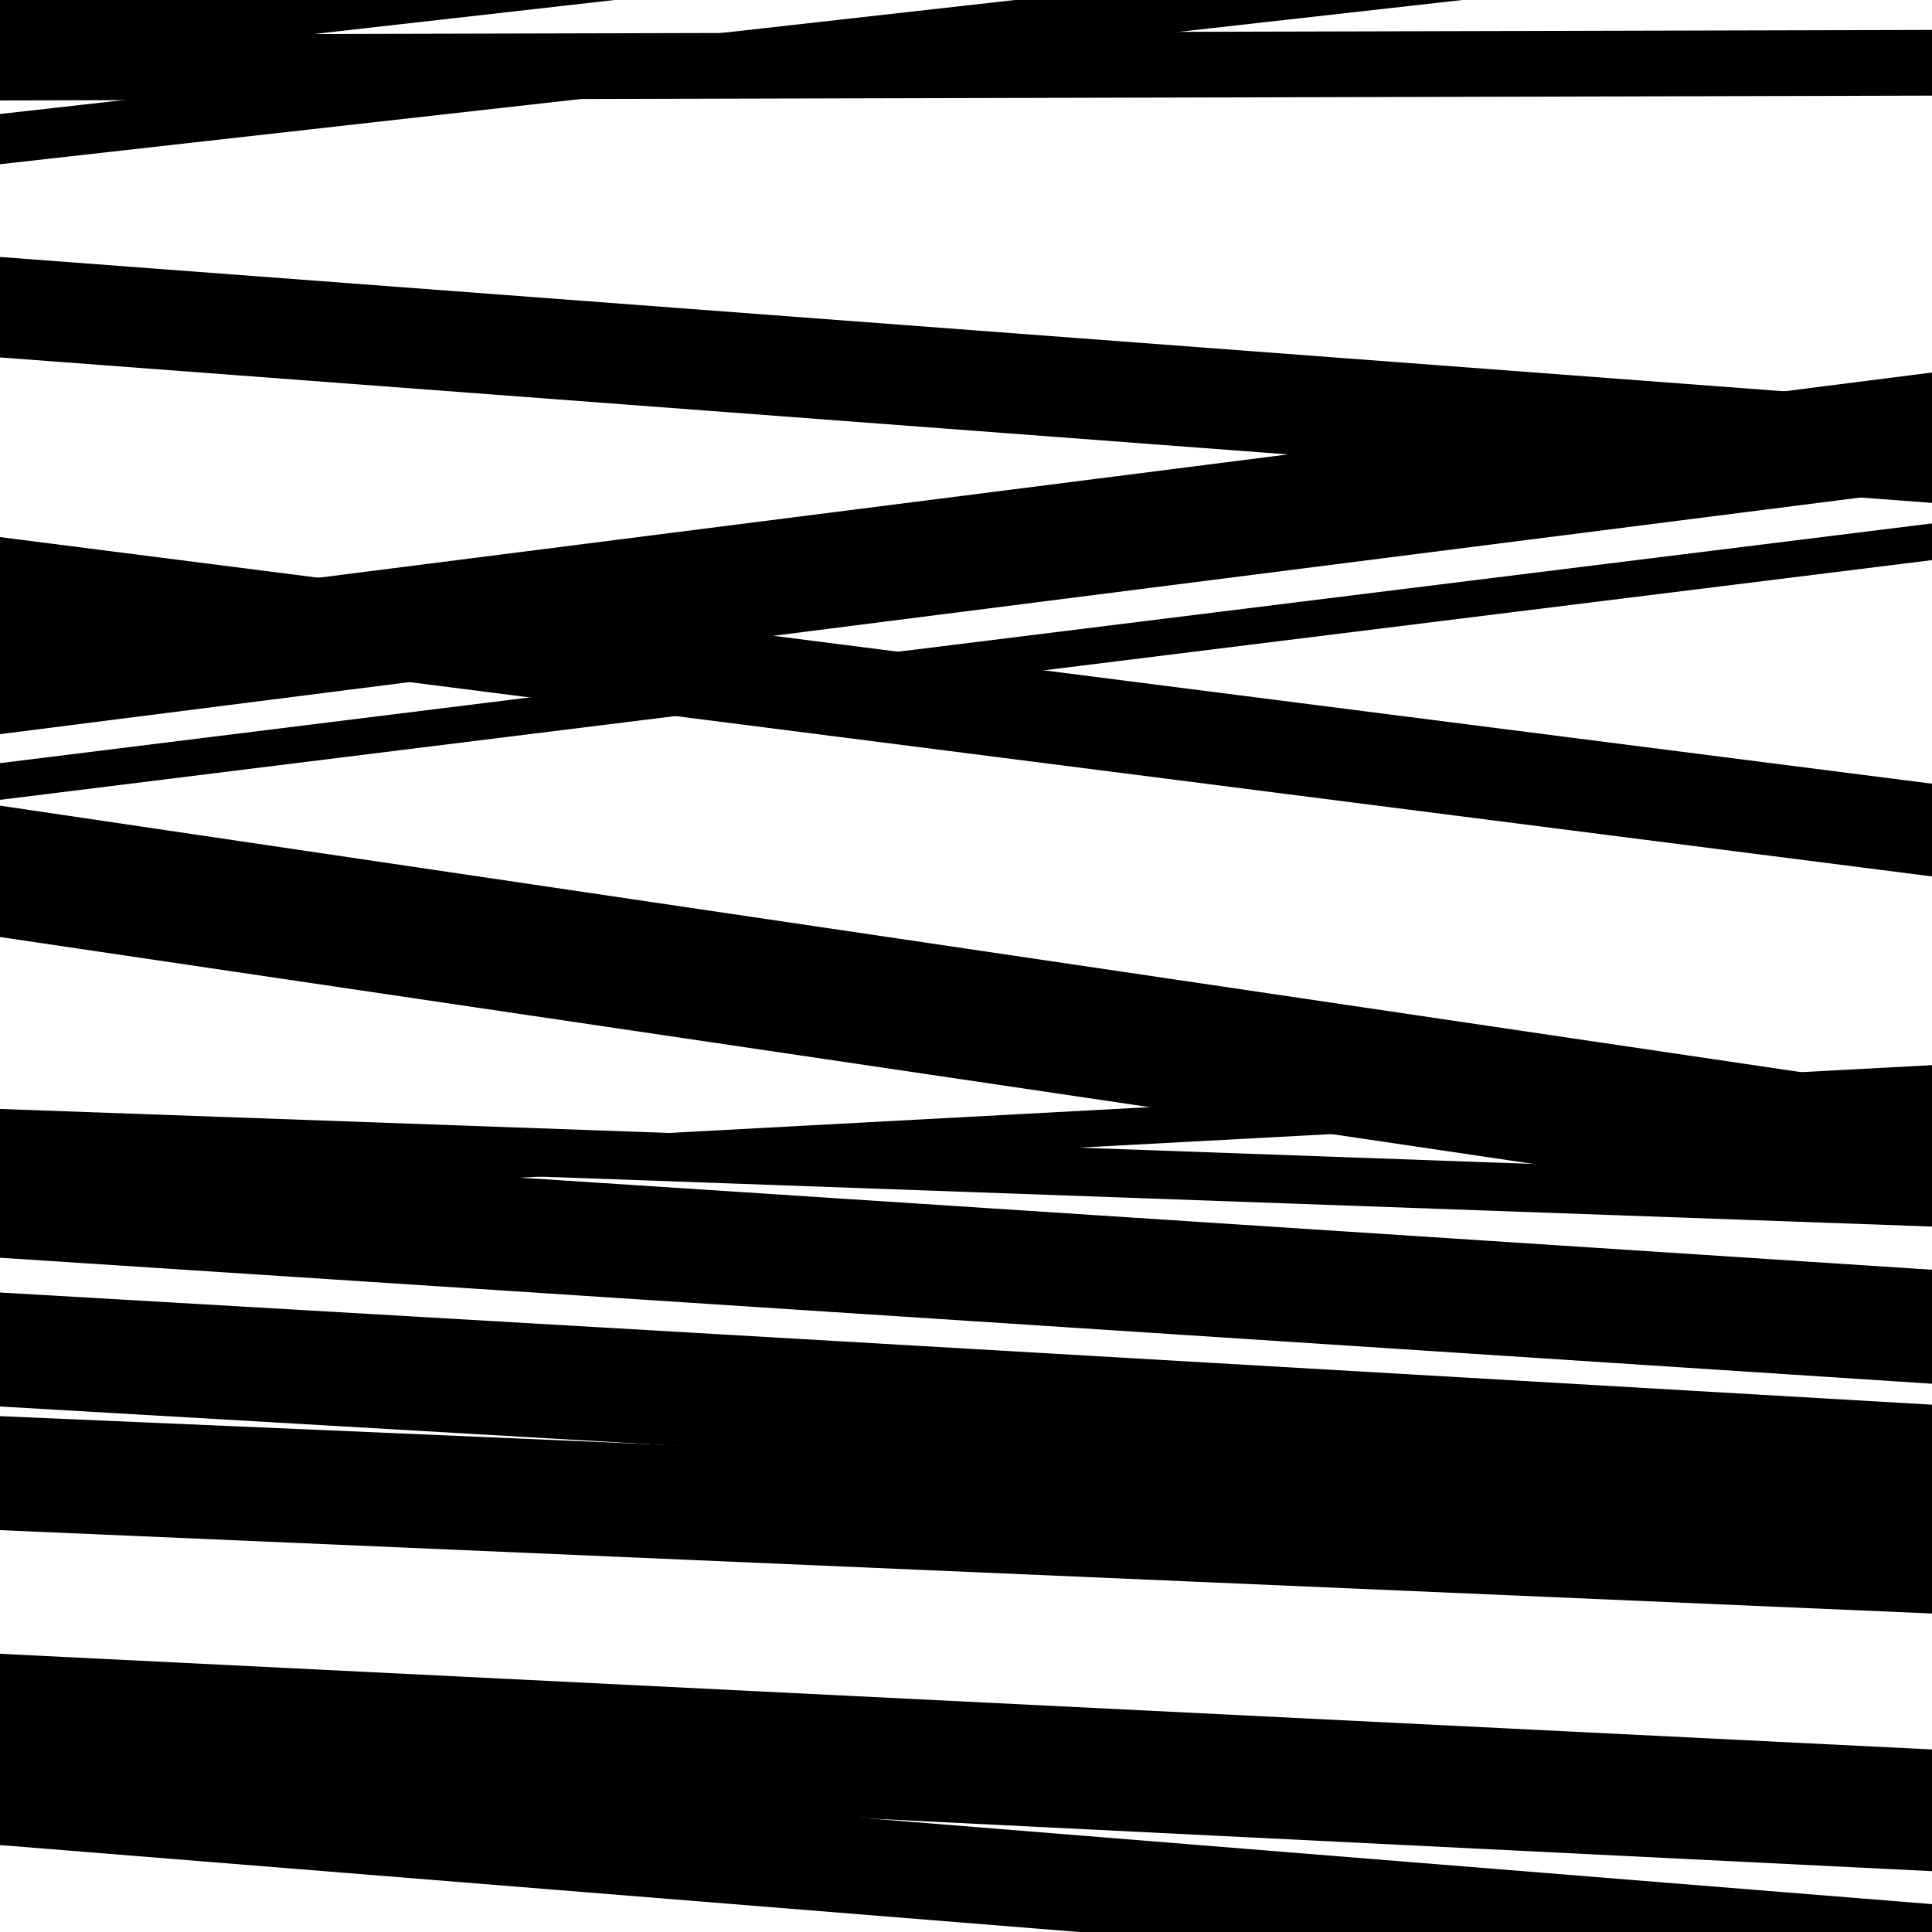
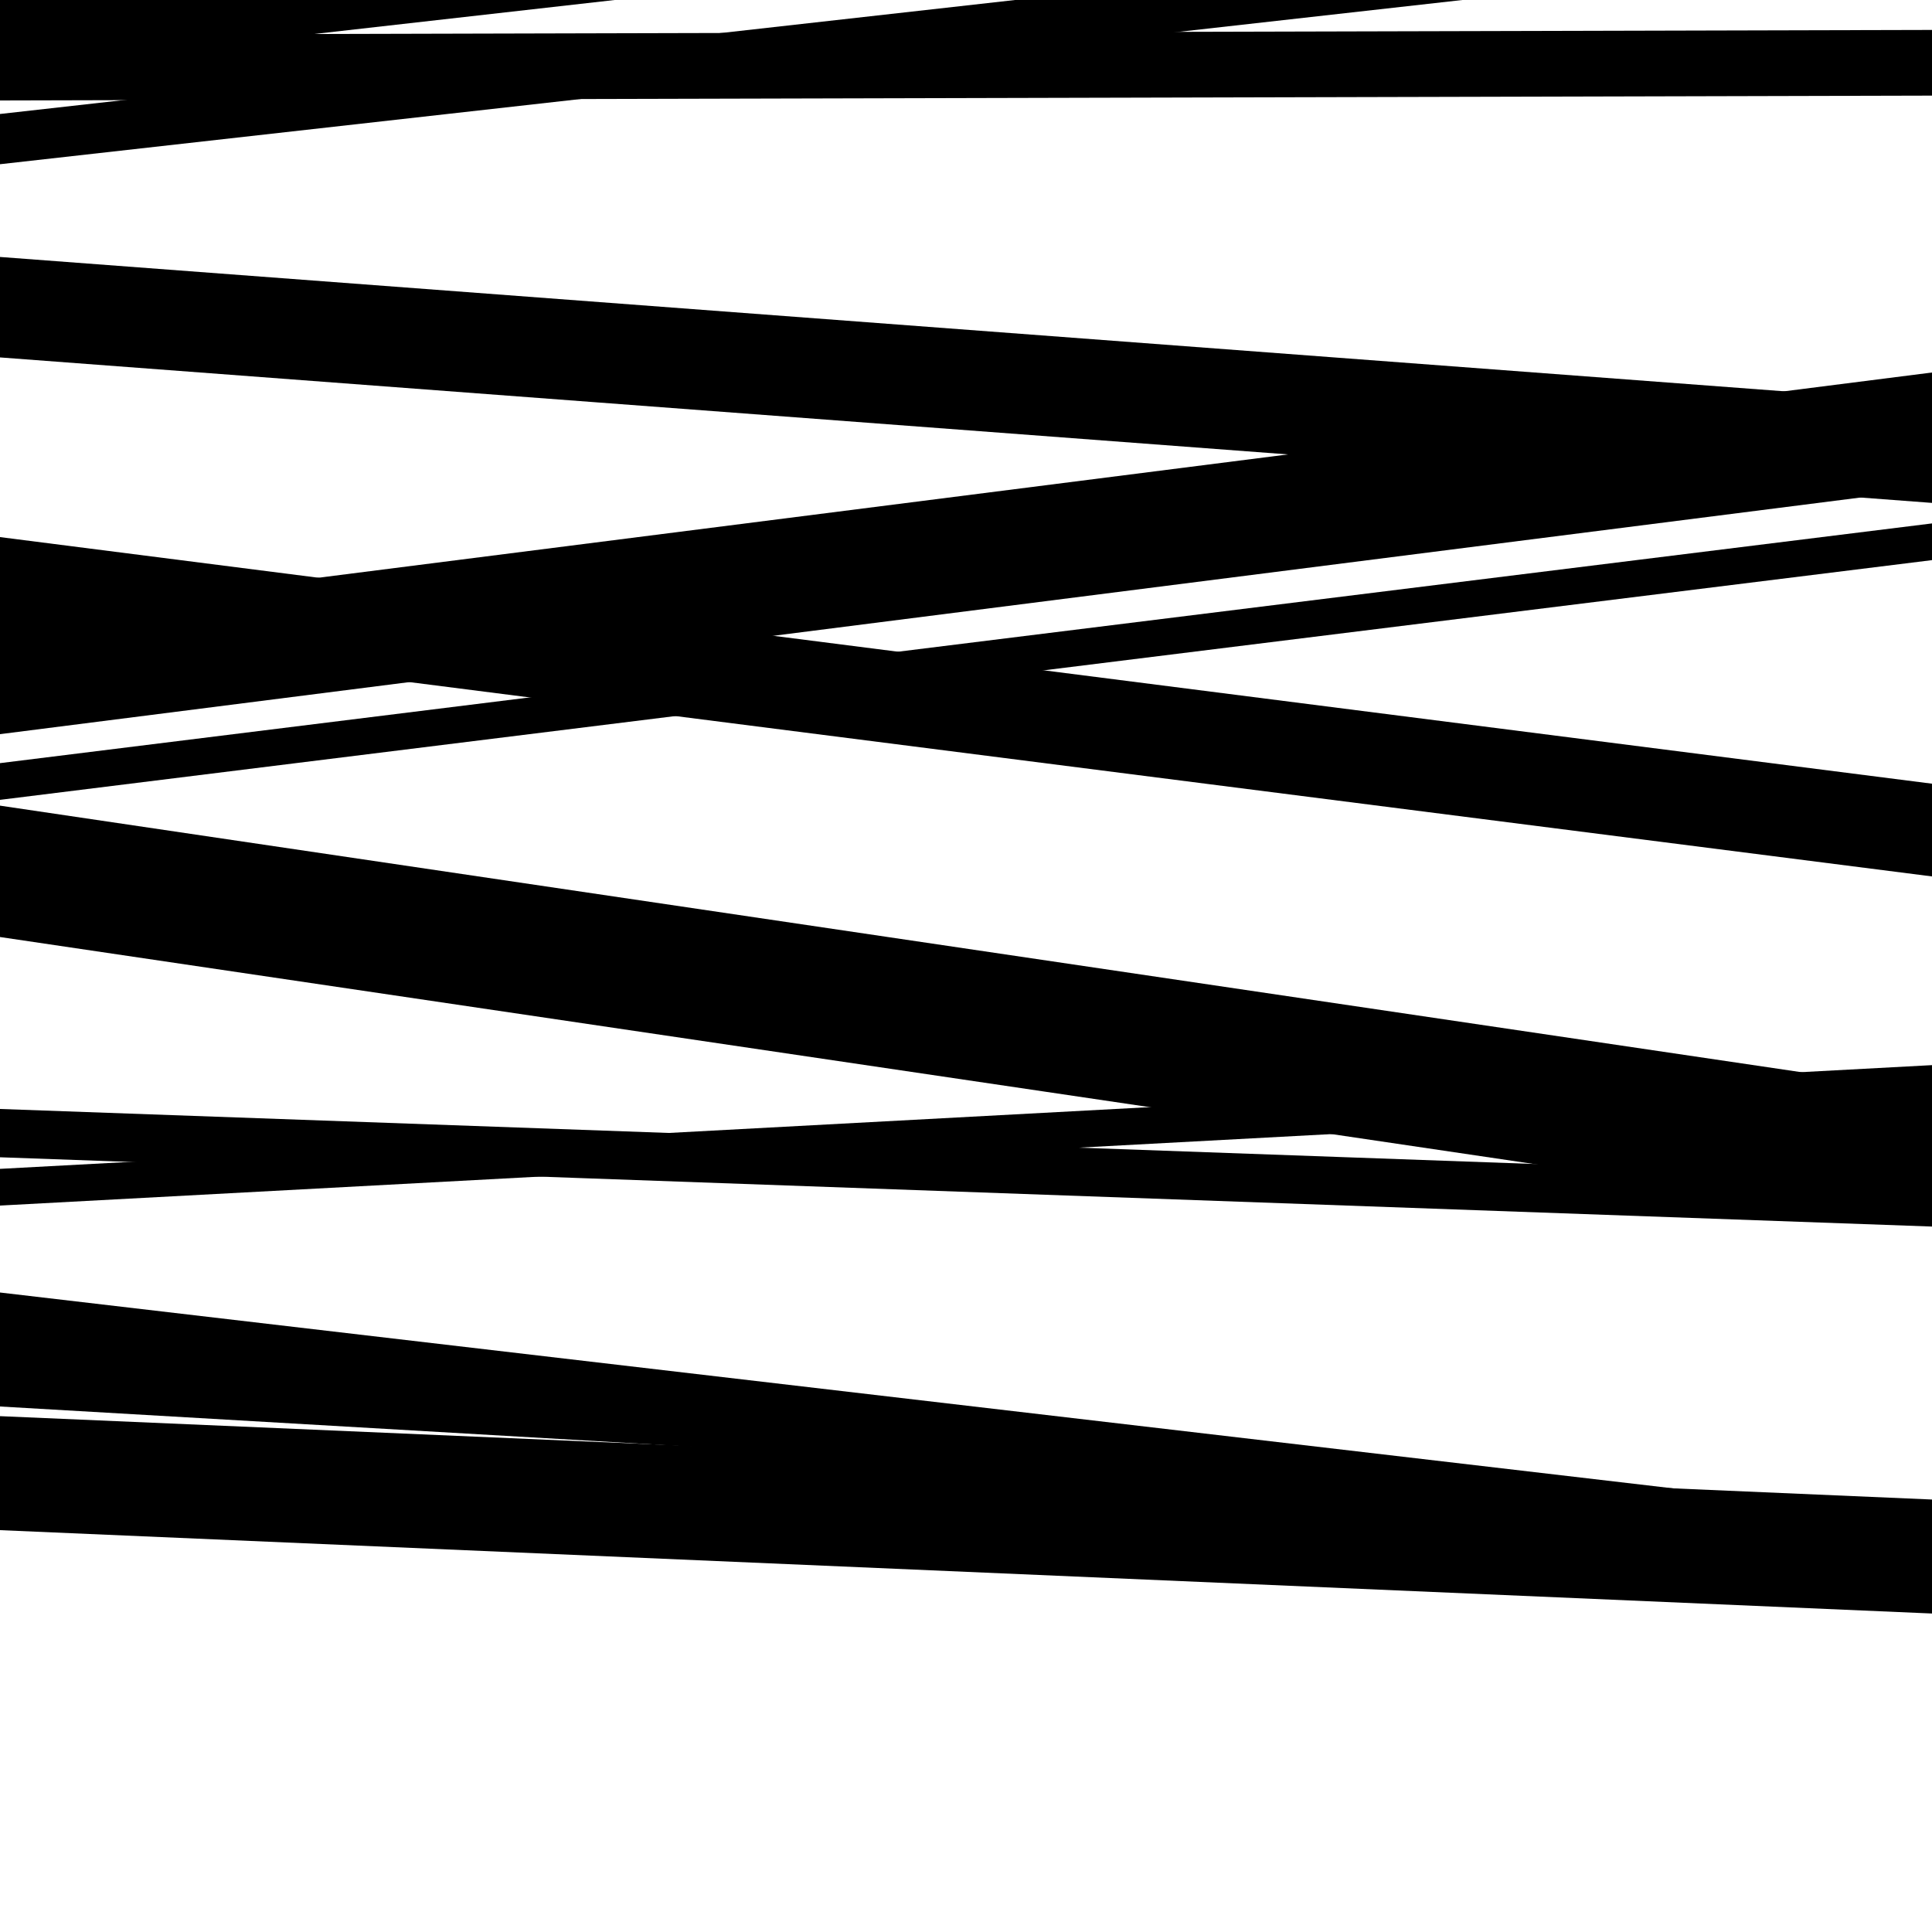
<svg xmlns="http://www.w3.org/2000/svg" viewBox="0 0 1000 1000" height="1000" width="1000">
-   <rect x="0" y="0" width="1000" height="1000" fill="#ffffff" />
  <path opacity="0.8" d="M 0 624 L 1000 570.309 L 1000 551.309 L 0 605 Z" fill="hsl(270, 15%, 50%)" />
  <path opacity="0.8" d="M 0 792 L 1000 835.152 L 1000 776.152 L 0 733 Z" fill="hsl(275, 25%, 70%)" />
  <path opacity="0.8" d="M 0 36 L 1000 -77.159 L 1000 -122.159 L 0 -9 Z" fill="hsl(280, 30%, 90%)" />
  <path opacity="0.8" d="M 0 185 L 1000 260.301 L 1000 208.301 L 0 133 Z" fill="hsl(265, 10%, 30%)" />
  <path opacity="0.8" d="M 0 414 L 1000 289.921 L 1000 270.921 L 0 395 Z" fill="hsl(270, 15%, 50%)" />
  <path opacity="0.8" d="M 0 599 L 1000 634.862 L 1000 609.862 L 0 574 Z" fill="hsl(275, 25%, 70%)" />
-   <path opacity="0.8" d="M 0 919 L 1000 968.515 L 1000 905.515 L 0 856 Z" fill="hsl(280, 30%, 90%)" />
  <path opacity="0.8" d="M 0 85 L 1000 -27.298 L 1000 -53.298 L 0 59 Z" fill="hsl(265, 10%, 30%)" />
  <path opacity="0.8" d="M 0 326 L 1000 453.637 L 1000 405.637 L 0 278 Z" fill="hsl(270, 15%, 50%)" />
  <path opacity="0.8" d="M 0 485 L 1000 632.981 L 1000 564.981 L 0 417 Z" fill="hsl(275, 25%, 70%)" />
-   <path opacity="0.8" d="M 0 728 L 1000 786.064 L 1000 727.064 L 0 669 Z" fill="hsl(280, 30%, 90%)" />
+   <path opacity="0.8" d="M 0 728 L 1000 786.064 L 0 669 Z" fill="hsl(280, 30%, 90%)" />
  <path opacity="0.8" d="M 0 52 L 1000 49.494 L 1000 15.494 L 0 18 Z" fill="hsl(265, 10%, 30%)" />
  <path opacity="0.8" d="M 0 380 L 1000 252.806 L 1000 192.806 L 0 320 Z" fill="hsl(270, 15%, 50%)" />
-   <path opacity="0.8" d="M 0 651 L 1000 716.217 L 1000 657.217 L 0 592 Z" fill="hsl(275, 25%, 70%)" />
-   <path opacity="0.8" d="M 0 955 L 1000 1035.575 L 1000 985.575 L 0 905 Z" fill="hsl(280, 30%, 90%)" />
</svg>